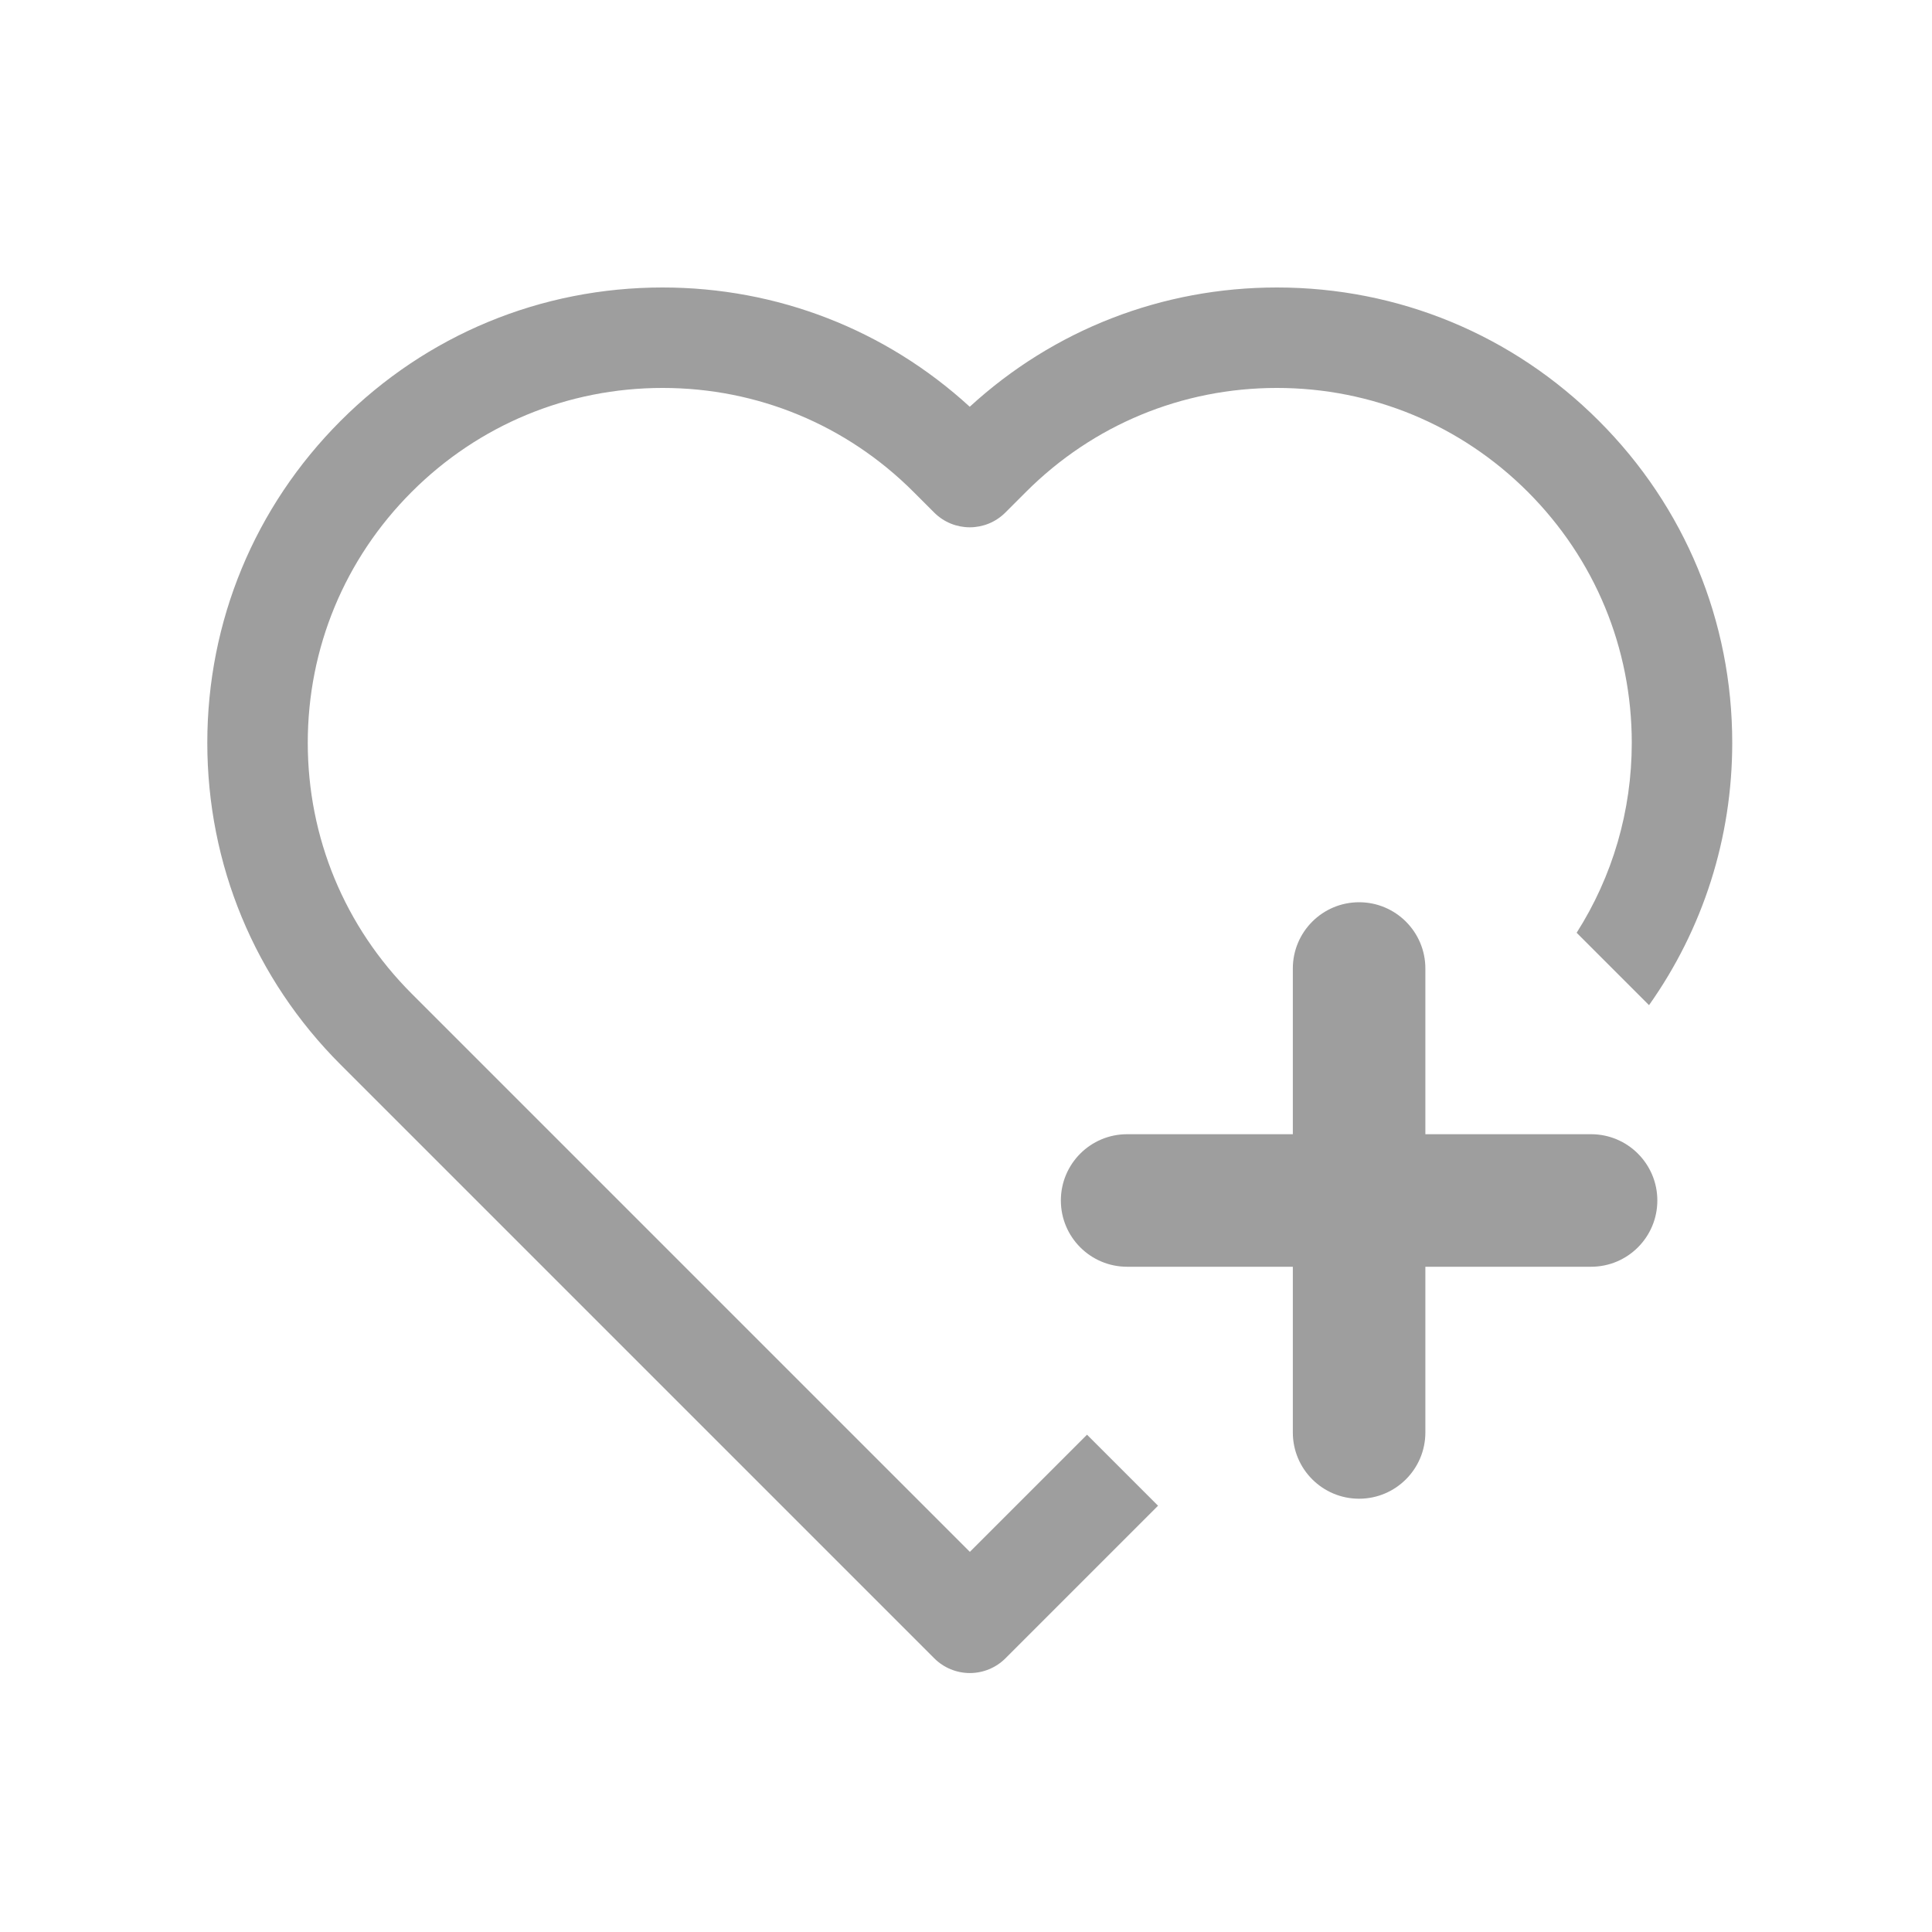
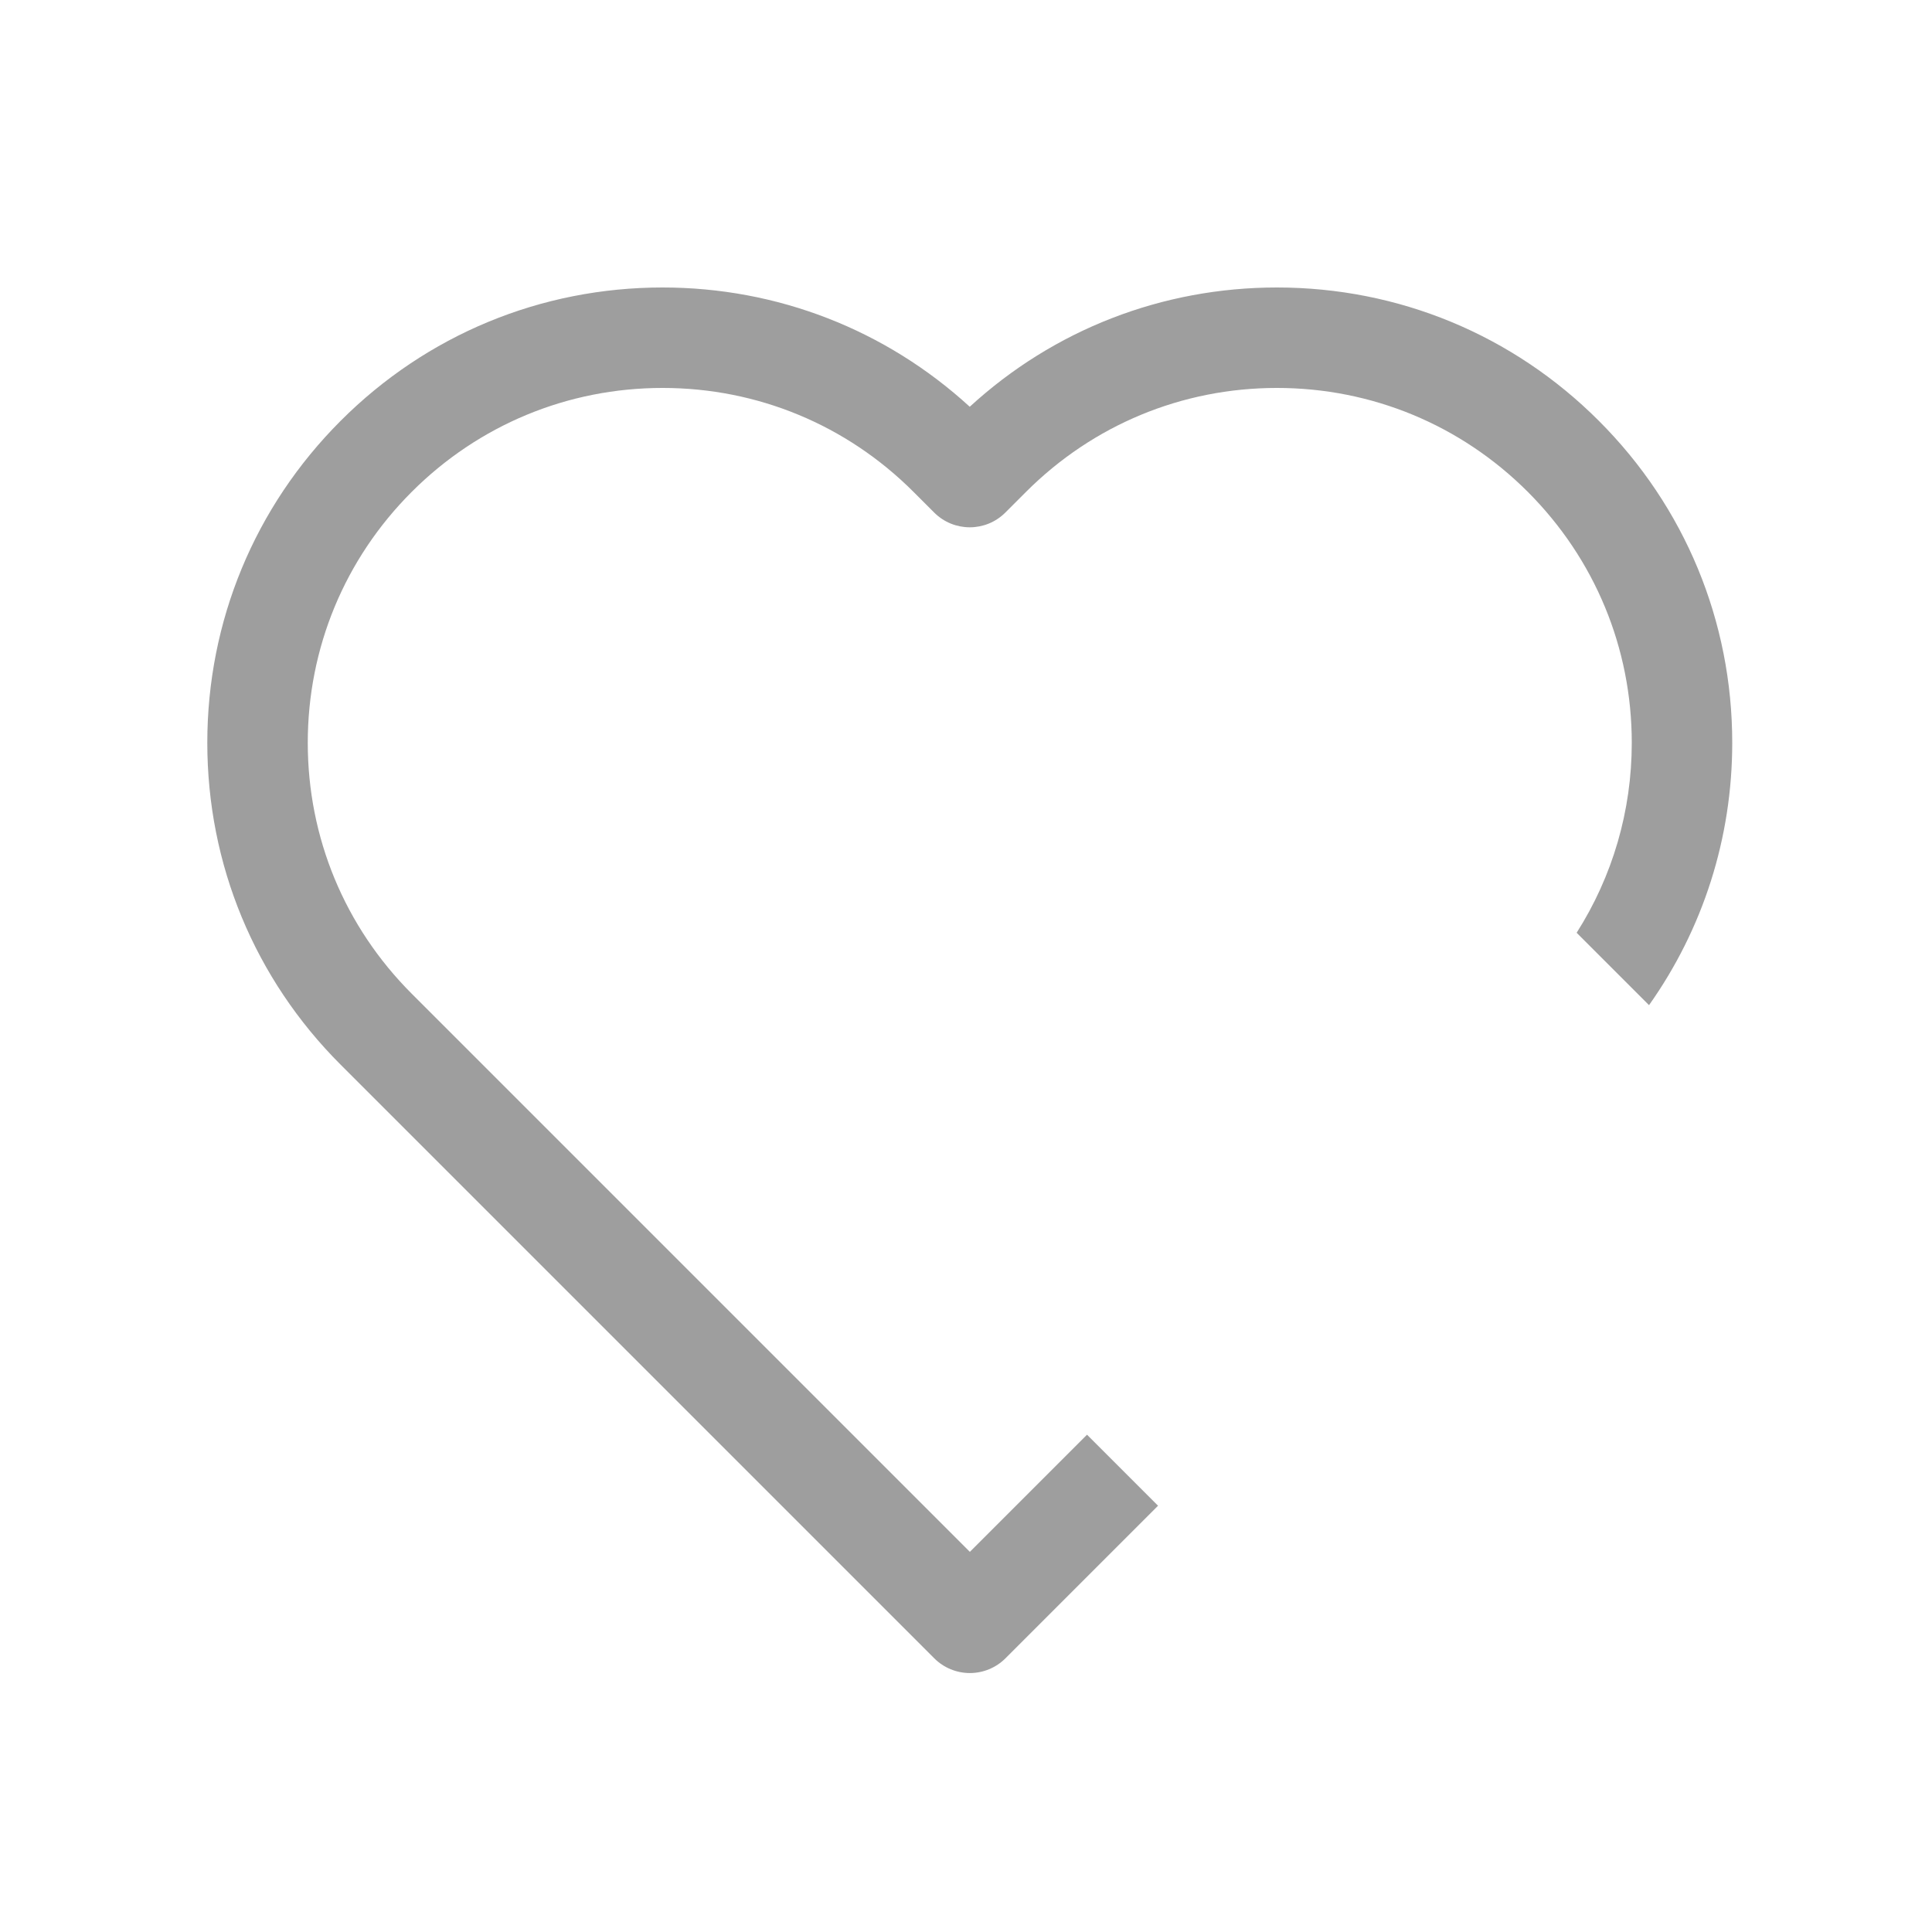
<svg xmlns="http://www.w3.org/2000/svg" version="1.1" x="0px" y="0px" viewBox="0 0 300 300" style="enable-background:new 0 0 300 300;" xml:space="preserve">
  <path d="M150.6,240.97L63.93,154.3c-10.41-10.41-16.14-24.24-16.14-38.96c0-14.72,5.73-28.55,16.14-38.96 c10.41-10.41,24.24-16.14,38.96-16.14s28.55,5.73,38.96,16.14l3.22,3.22c3.05,3.04,7.98,3.04,11.03,0l3.22-3.22 c10.41-10.41,24.24-16.14,38.96-16.14s28.55,5.73,38.96,16.14c10.4,10.41,16.14,24.24,16.14,38.96c0,10.61-3,20.76-8.56,29.5 l11.24,11.24c8.38-11.84,12.92-25.94,12.92-40.74c0-18.88-7.35-36.64-20.71-49.99c-13.35-13.36-31.11-20.71-49.99-20.71 c-17.83,0-34.65,6.55-47.7,18.52c-13.06-11.96-29.88-18.52-47.7-18.52c-18.89,0-36.64,7.35-49.99,20.71 C39.55,78.7,32.19,96.46,32.19,115.34c0,18.89,7.35,36.64,20.71,49.99l92.18,92.18c1.46,1.46,3.45,2.28,5.52,2.28 s4.05-0.82,5.52-2.28l23.7-23.7l-11.03-11.03L150.6,240.97z" fill="#9e9e9e" />
-   <path d="M175.02,196.7h25.73v25.73c0,5.69,4.61,10.29,10.29,10.29s10.29-4.61,10.29-10.29V196.7h25.73 c5.69,0,10.29-4.61,10.29-10.29c0-5.68-4.61-10.29-10.29-10.29h-25.73v-25.73c0-5.68-4.61-10.29-10.29-10.29 s-10.29,4.61-10.29,10.29v25.73h-25.73c-5.69,0-10.29,4.61-10.29,10.29C164.73,192.09,169.33,196.7,175.02,196.7z" fill="#9e9e9e" />
</svg>